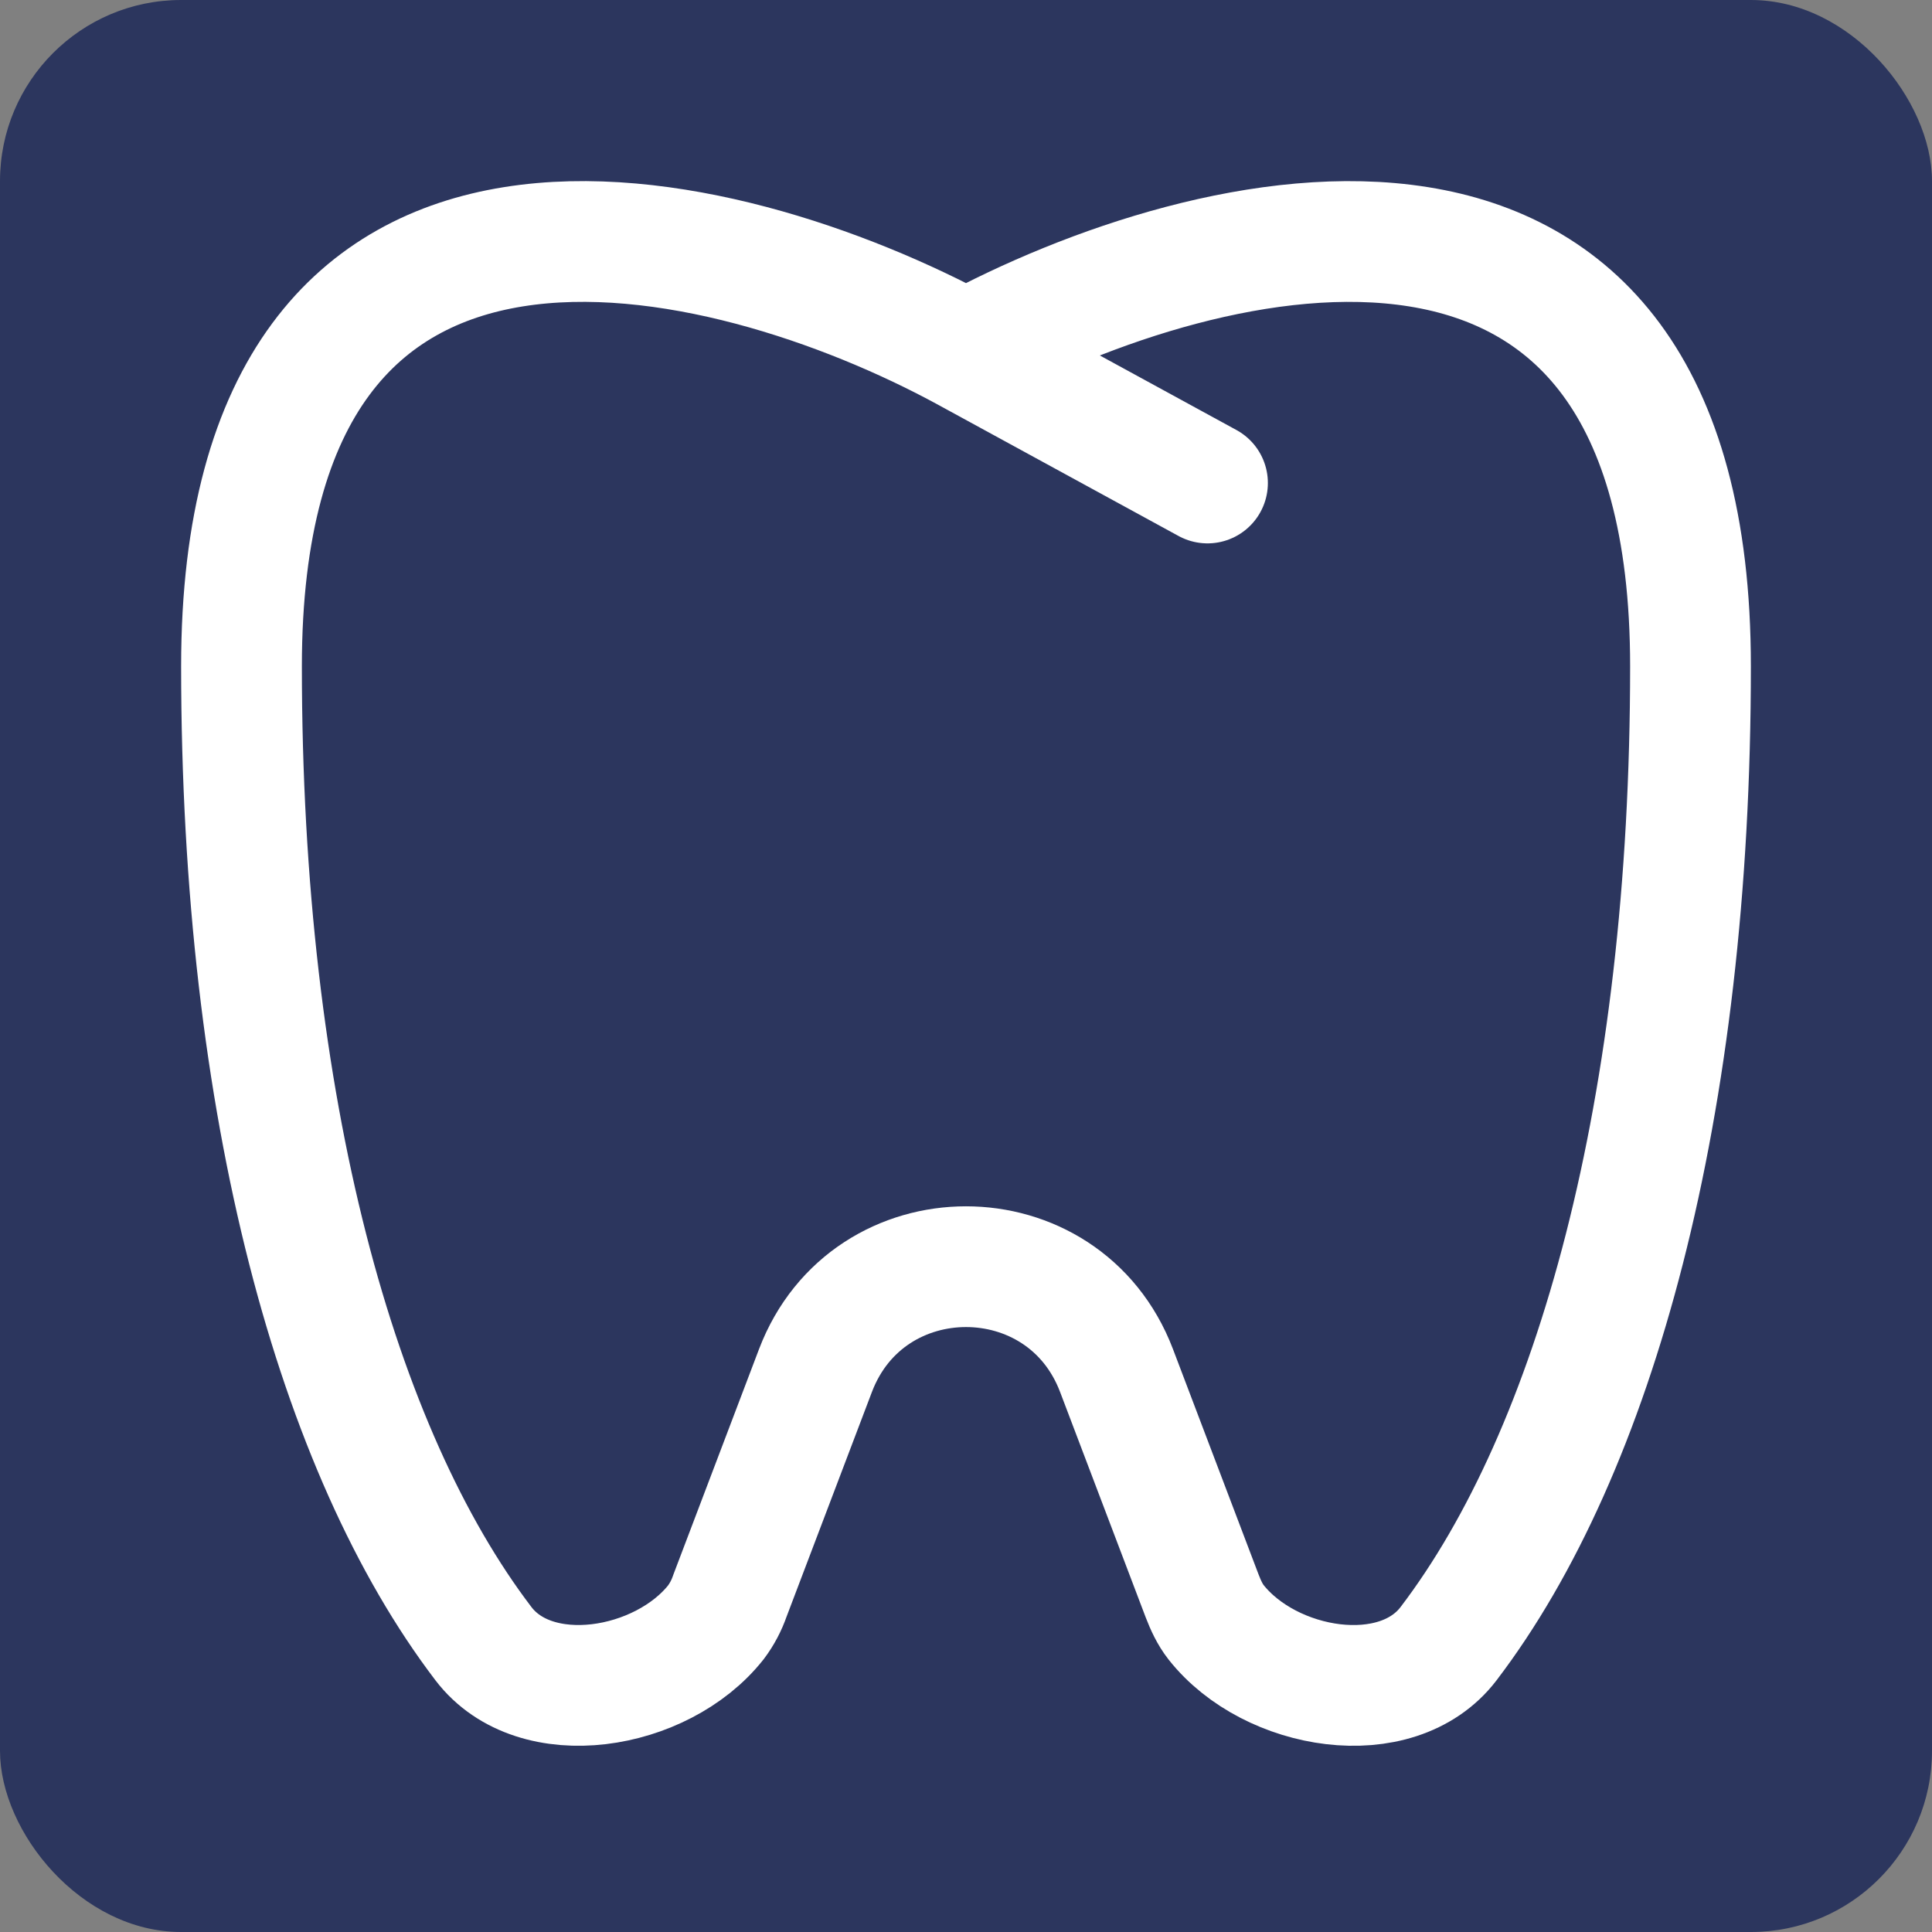
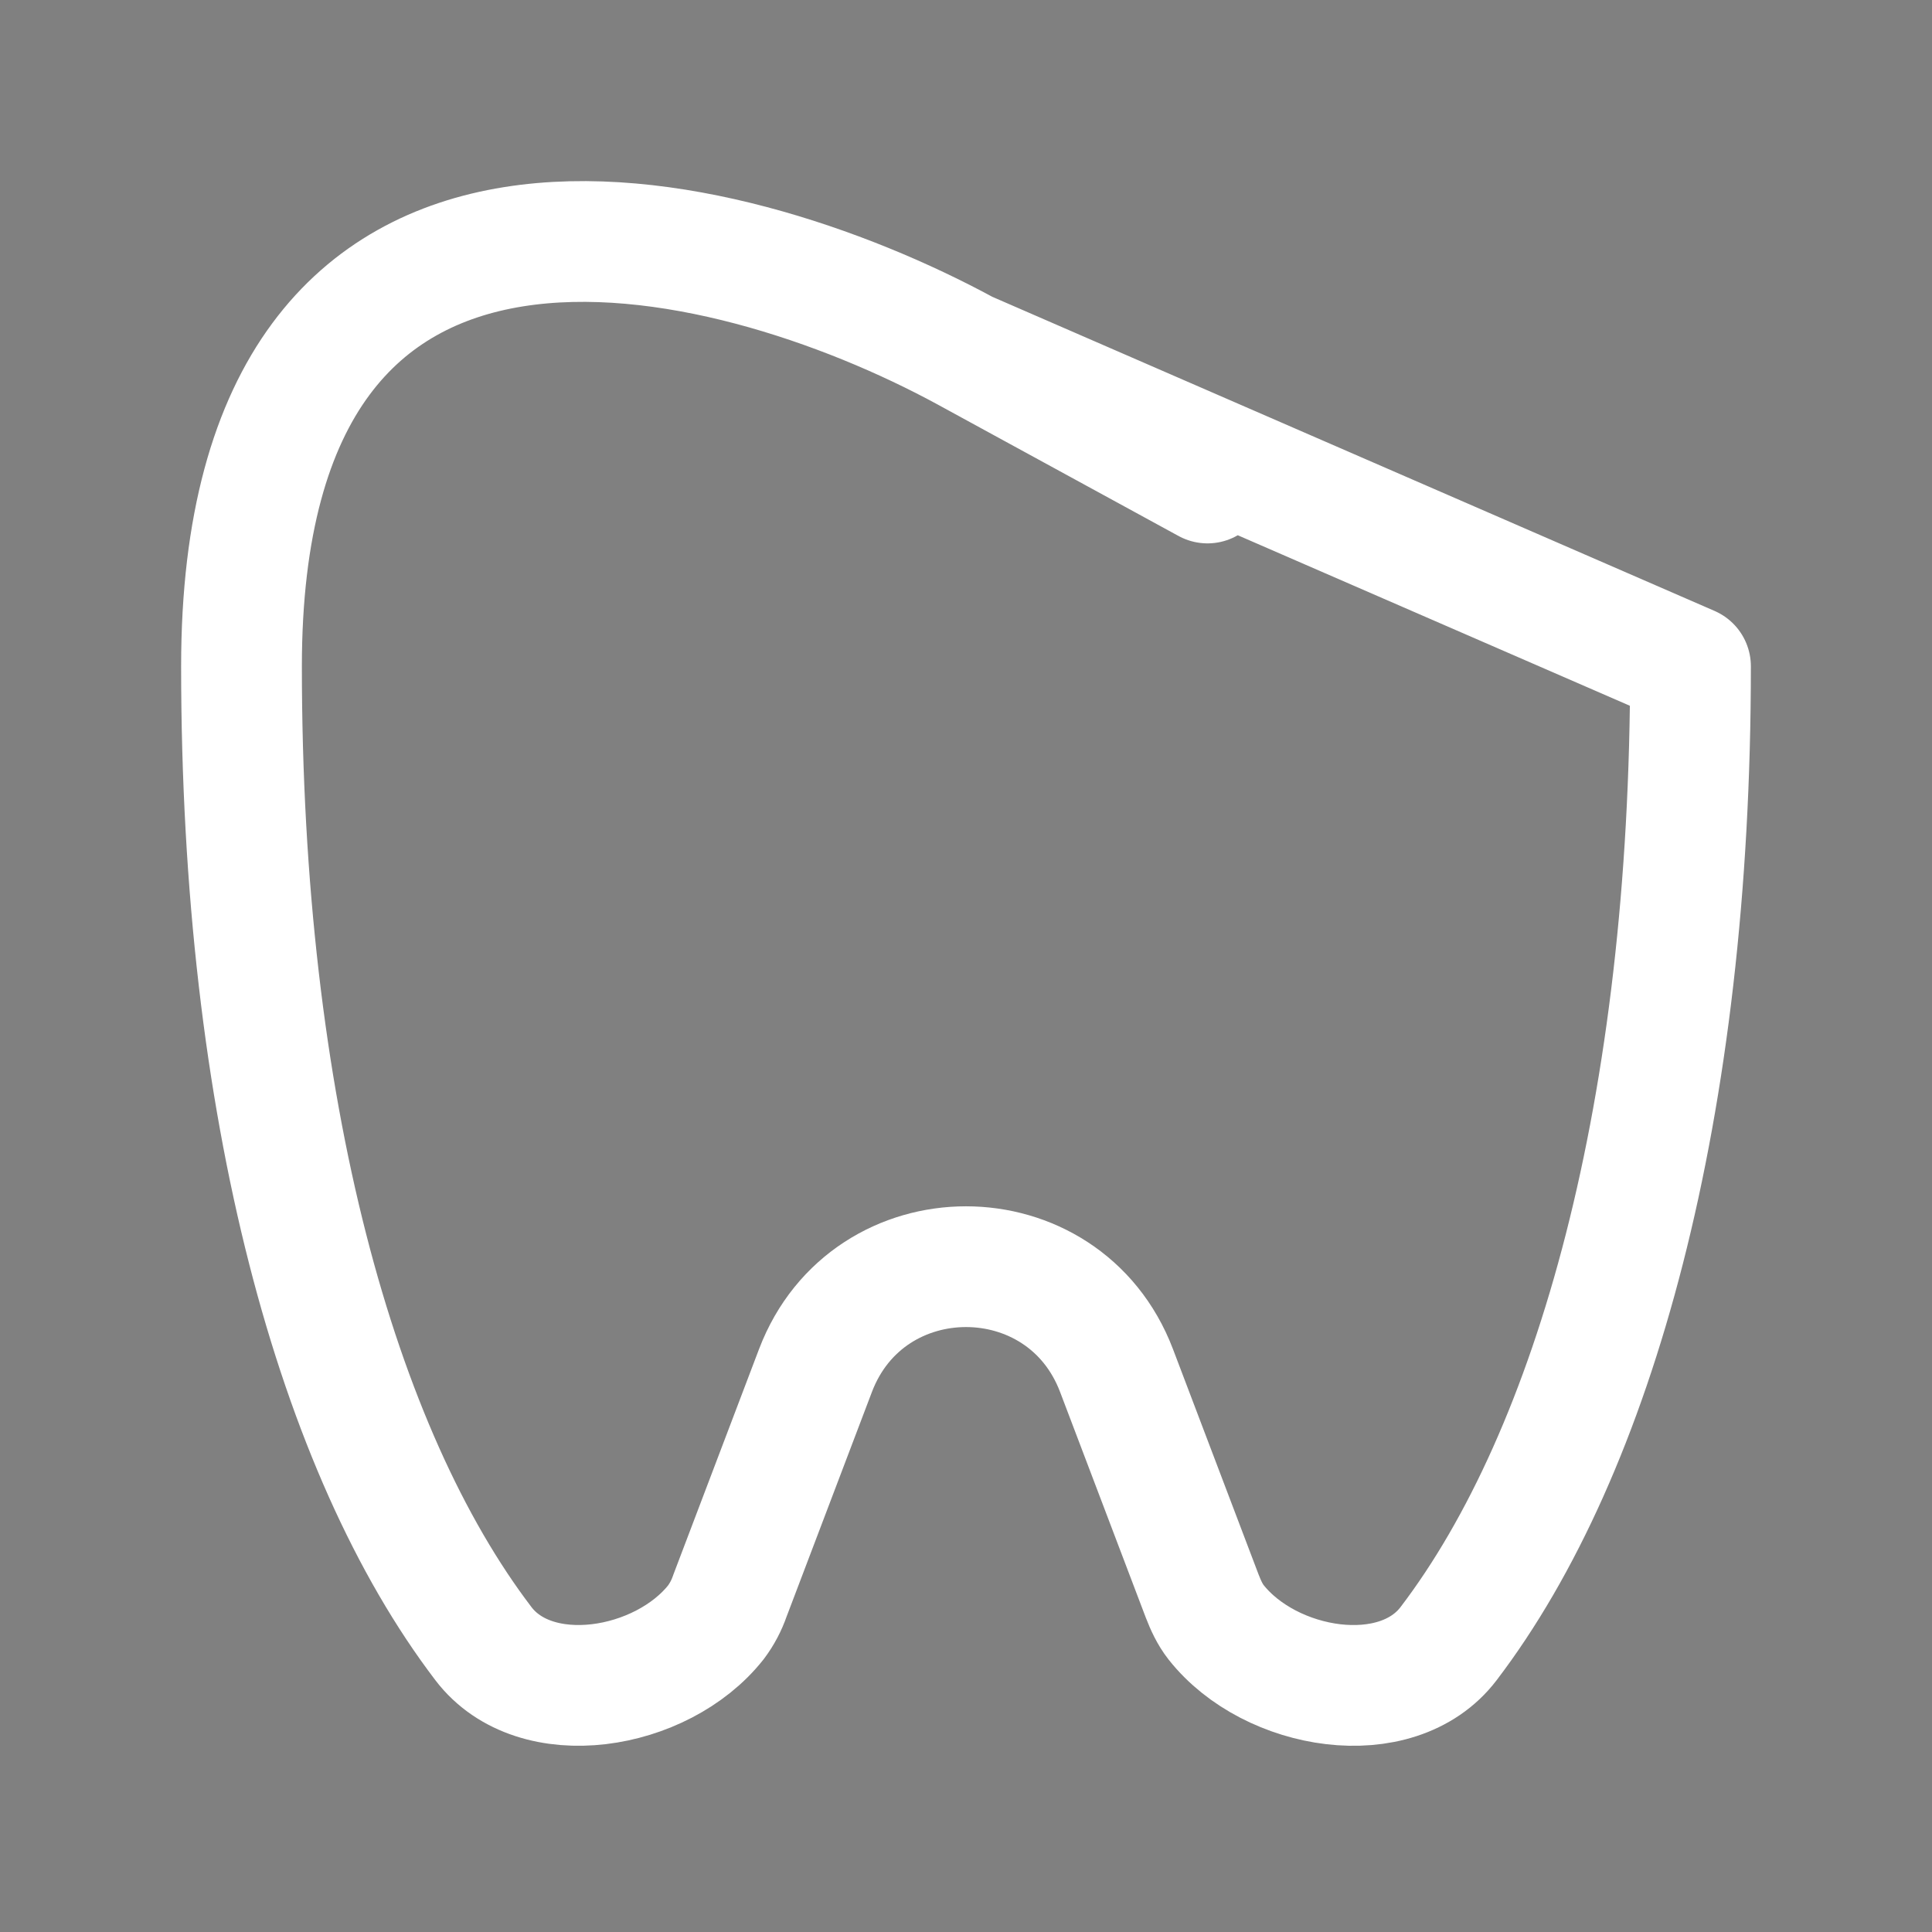
<svg xmlns="http://www.w3.org/2000/svg" width="32" height="32" viewBox="0 0 32 32" fill="none">
  <rect x="0" y="0" width="32" height="32" fill="#808080" stroke="none" />
-   <rect width="32" height="32" rx="3" fill="#2C365E" />
-   <path d="M16 5.817C12 3.643 4 1.64 4 11.036C4 18.359 5.584 24.044 8.007 27.224C8.867 28.353 10.961 28.003 11.857 26.871C11.957 26.738 12.035 26.59 12.089 26.433L13.507 22.7C14.379 20.407 17.621 20.407 18.493 22.7L19.911 26.433C19.971 26.588 20.04 26.74 20.143 26.871C21.039 28.004 23.133 28.353 23.993 27.224C26.416 24.044 28 18.36 28 11.036C28 1.641 20 3.643 16 5.817ZM16 5.817L20 8" stroke="white" stroke-width="2" stroke-linecap="round" stroke-linejoin="round" />
+   <path d="M16 5.817C12 3.643 4 1.64 4 11.036C4 18.359 5.584 24.044 8.007 27.224C8.867 28.353 10.961 28.003 11.857 26.871C11.957 26.738 12.035 26.59 12.089 26.433L13.507 22.7C14.379 20.407 17.621 20.407 18.493 22.7L19.911 26.433C19.971 26.588 20.04 26.74 20.143 26.871C21.039 28.004 23.133 28.353 23.993 27.224C26.416 24.044 28 18.36 28 11.036ZM16 5.817L20 8" stroke="white" stroke-width="2" stroke-linecap="round" stroke-linejoin="round" />
</svg>